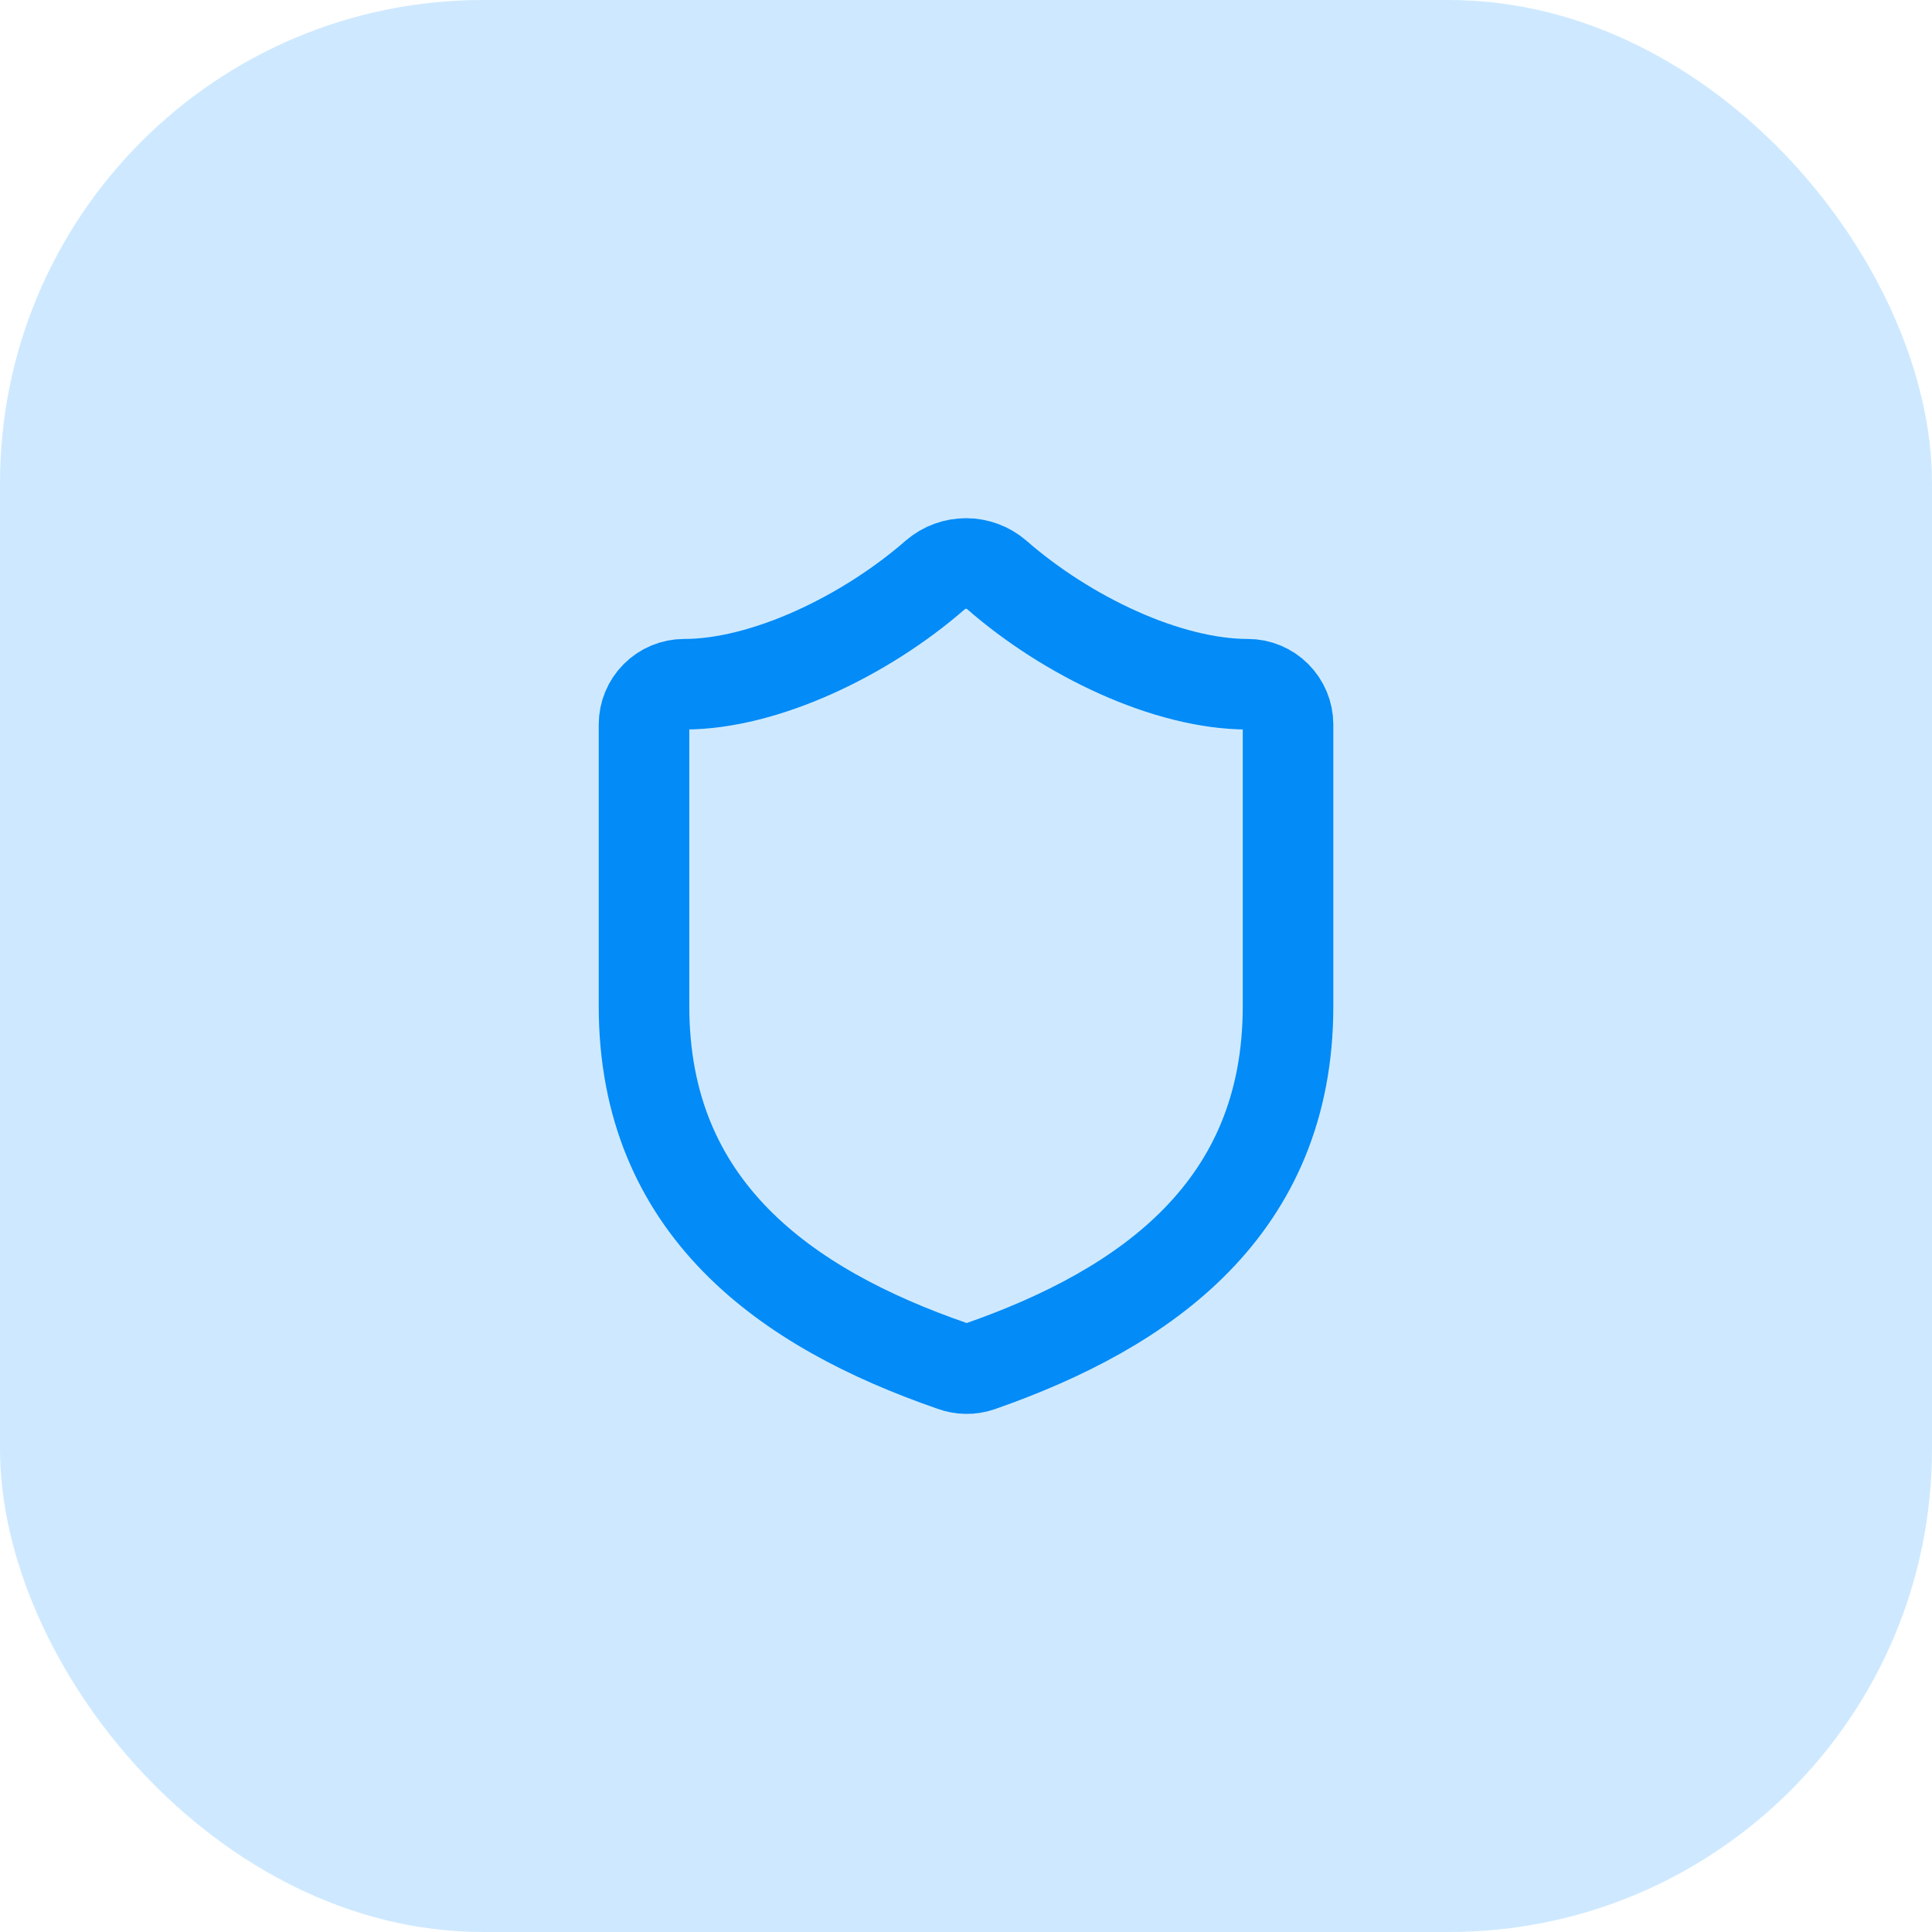
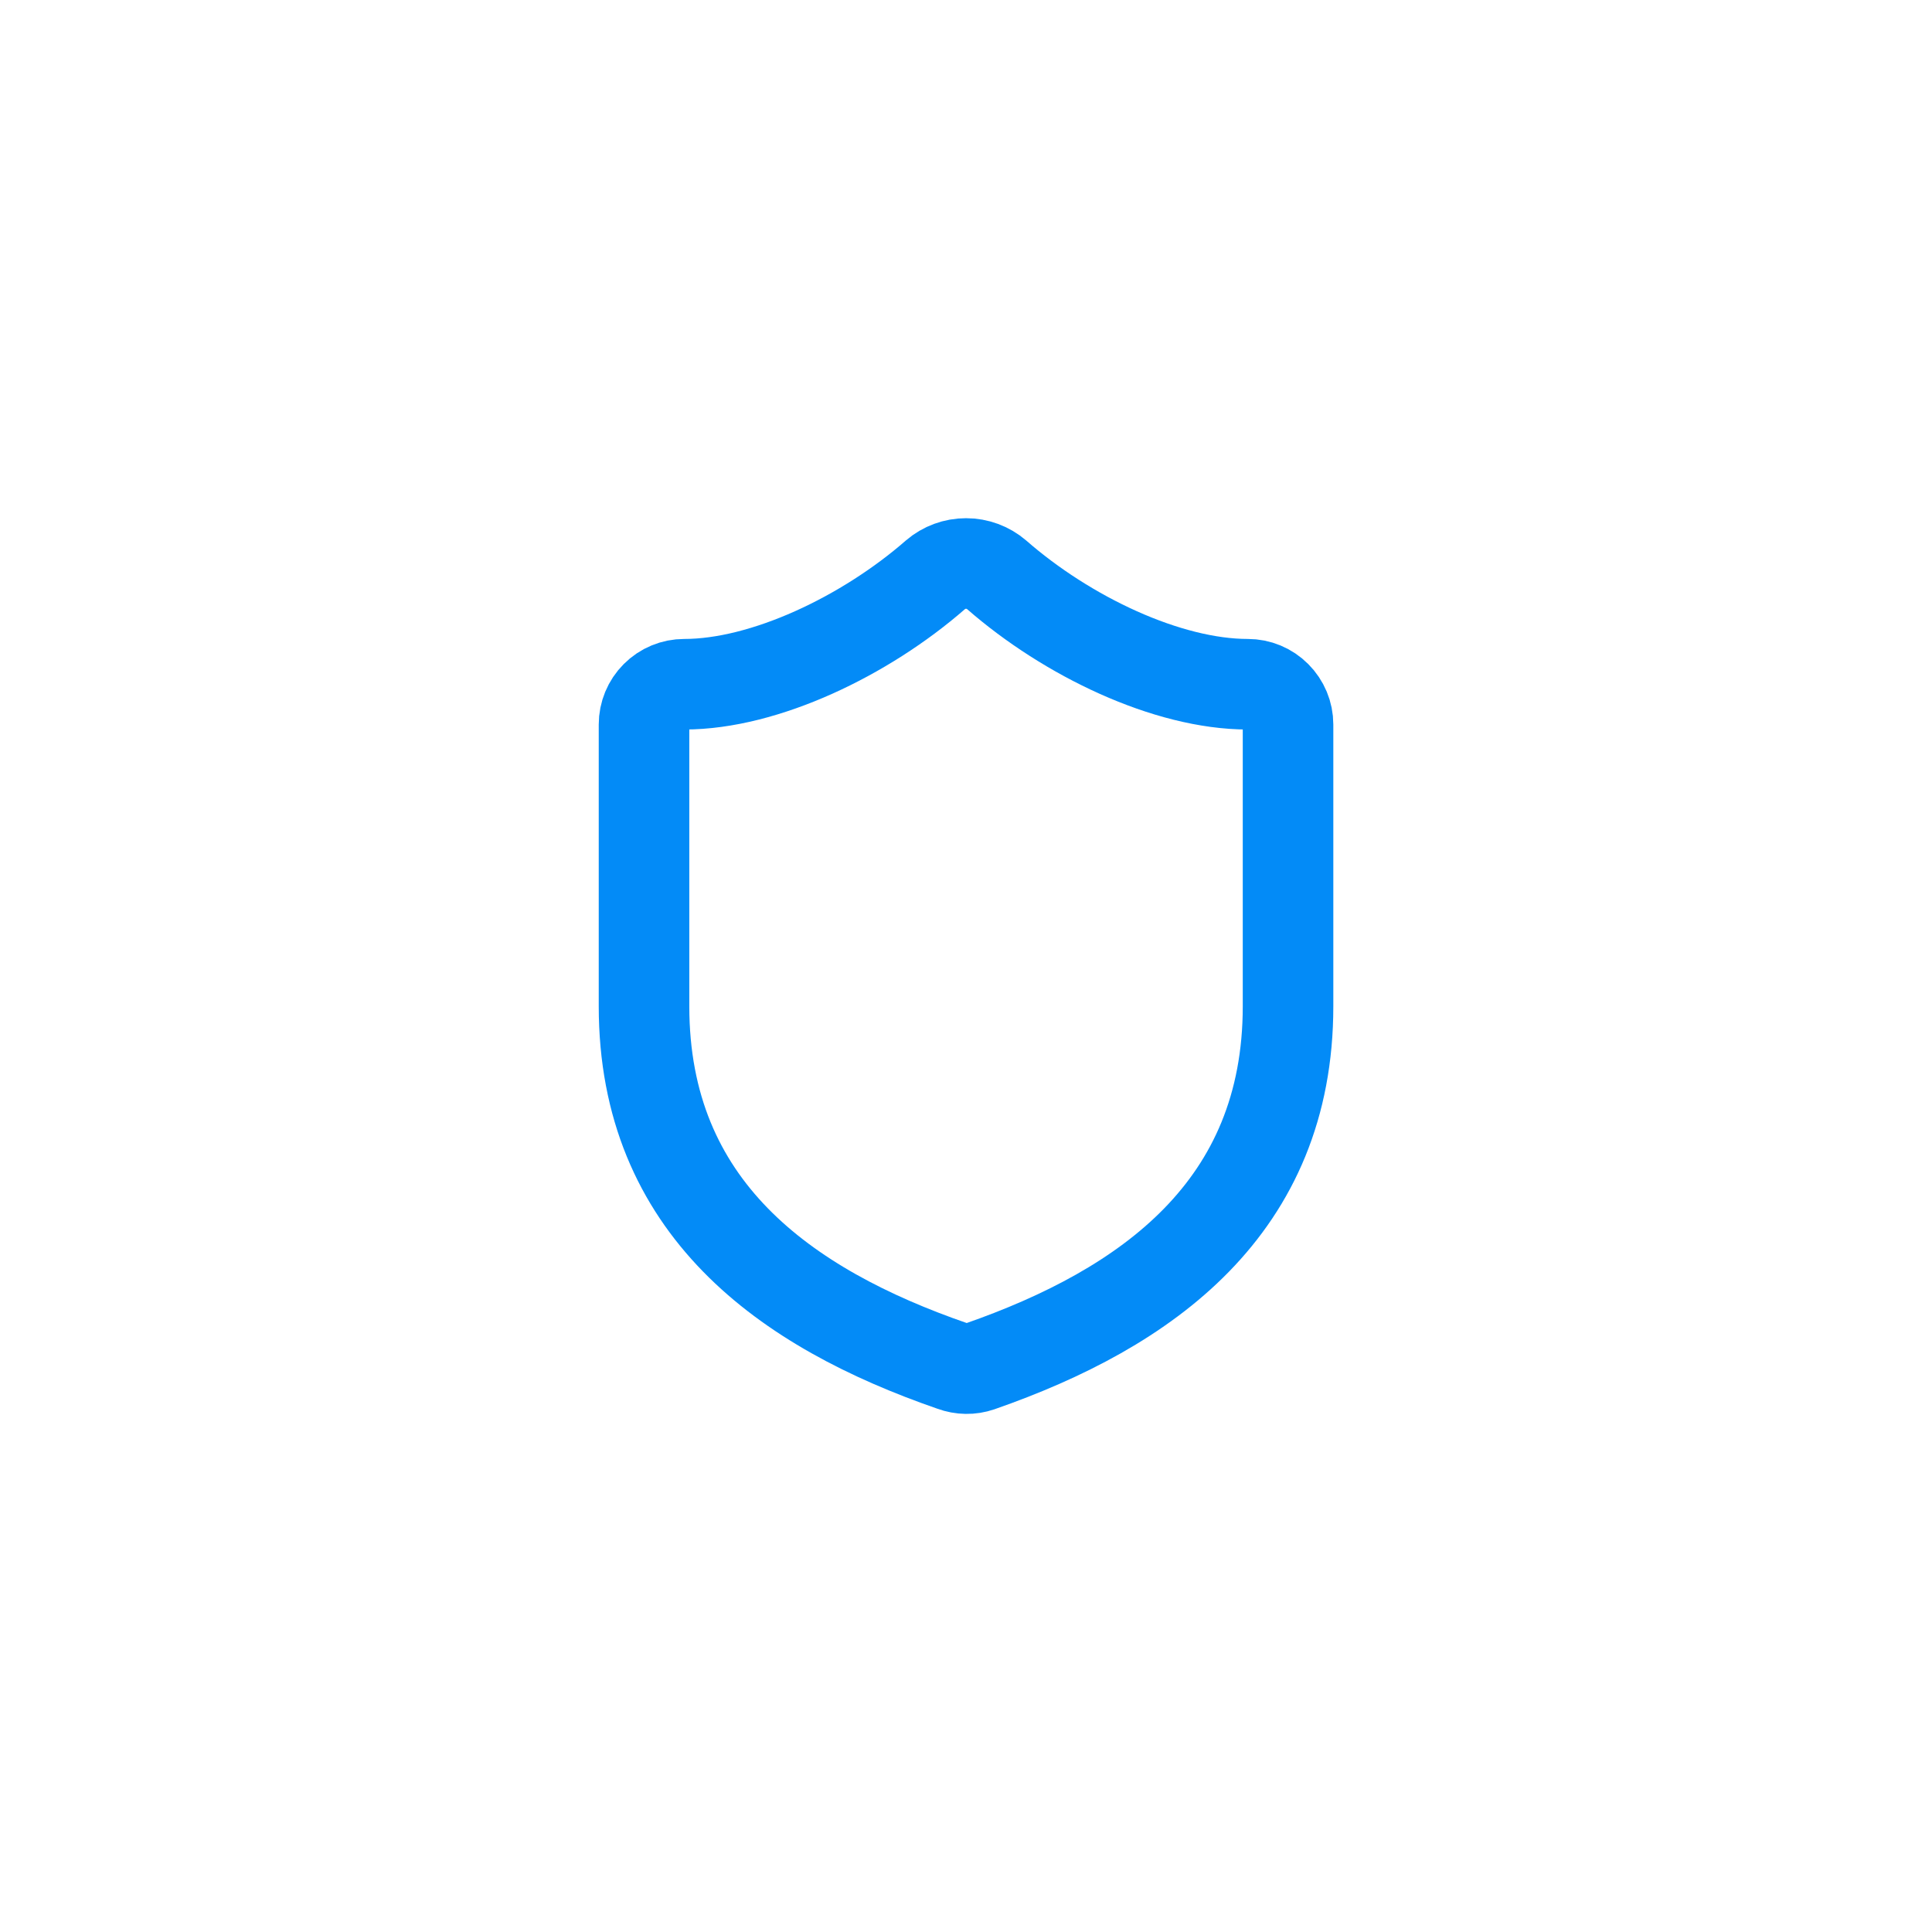
<svg xmlns="http://www.w3.org/2000/svg" width="32" height="32" viewBox="0 0 32 32" fill="none">
-   <rect width="32" height="32" rx="8" fill="#84C8FF" fill-opacity="0.4" />
  <path d="M21.334 16.667C21.334 20 19 21.667 16.227 22.633C16.082 22.683 15.924 22.68 15.78 22.627C13 21.667 10.667 20 10.667 16.667V12C10.667 11.823 10.737 11.654 10.862 11.529C10.987 11.403 11.157 11.333 11.334 11.333C12.667 11.333 14.334 10.533 15.494 9.52C15.635 9.399 15.815 9.333 16 9.333C16.186 9.333 16.366 9.399 16.507 9.52C17.674 10.54 19.334 11.333 20.667 11.333C20.844 11.333 21.013 11.403 21.138 11.529C21.263 11.654 21.334 11.823 21.334 12V16.667Z" stroke="#038BF7" stroke-width="1.5" stroke-linecap="square" />
</svg>